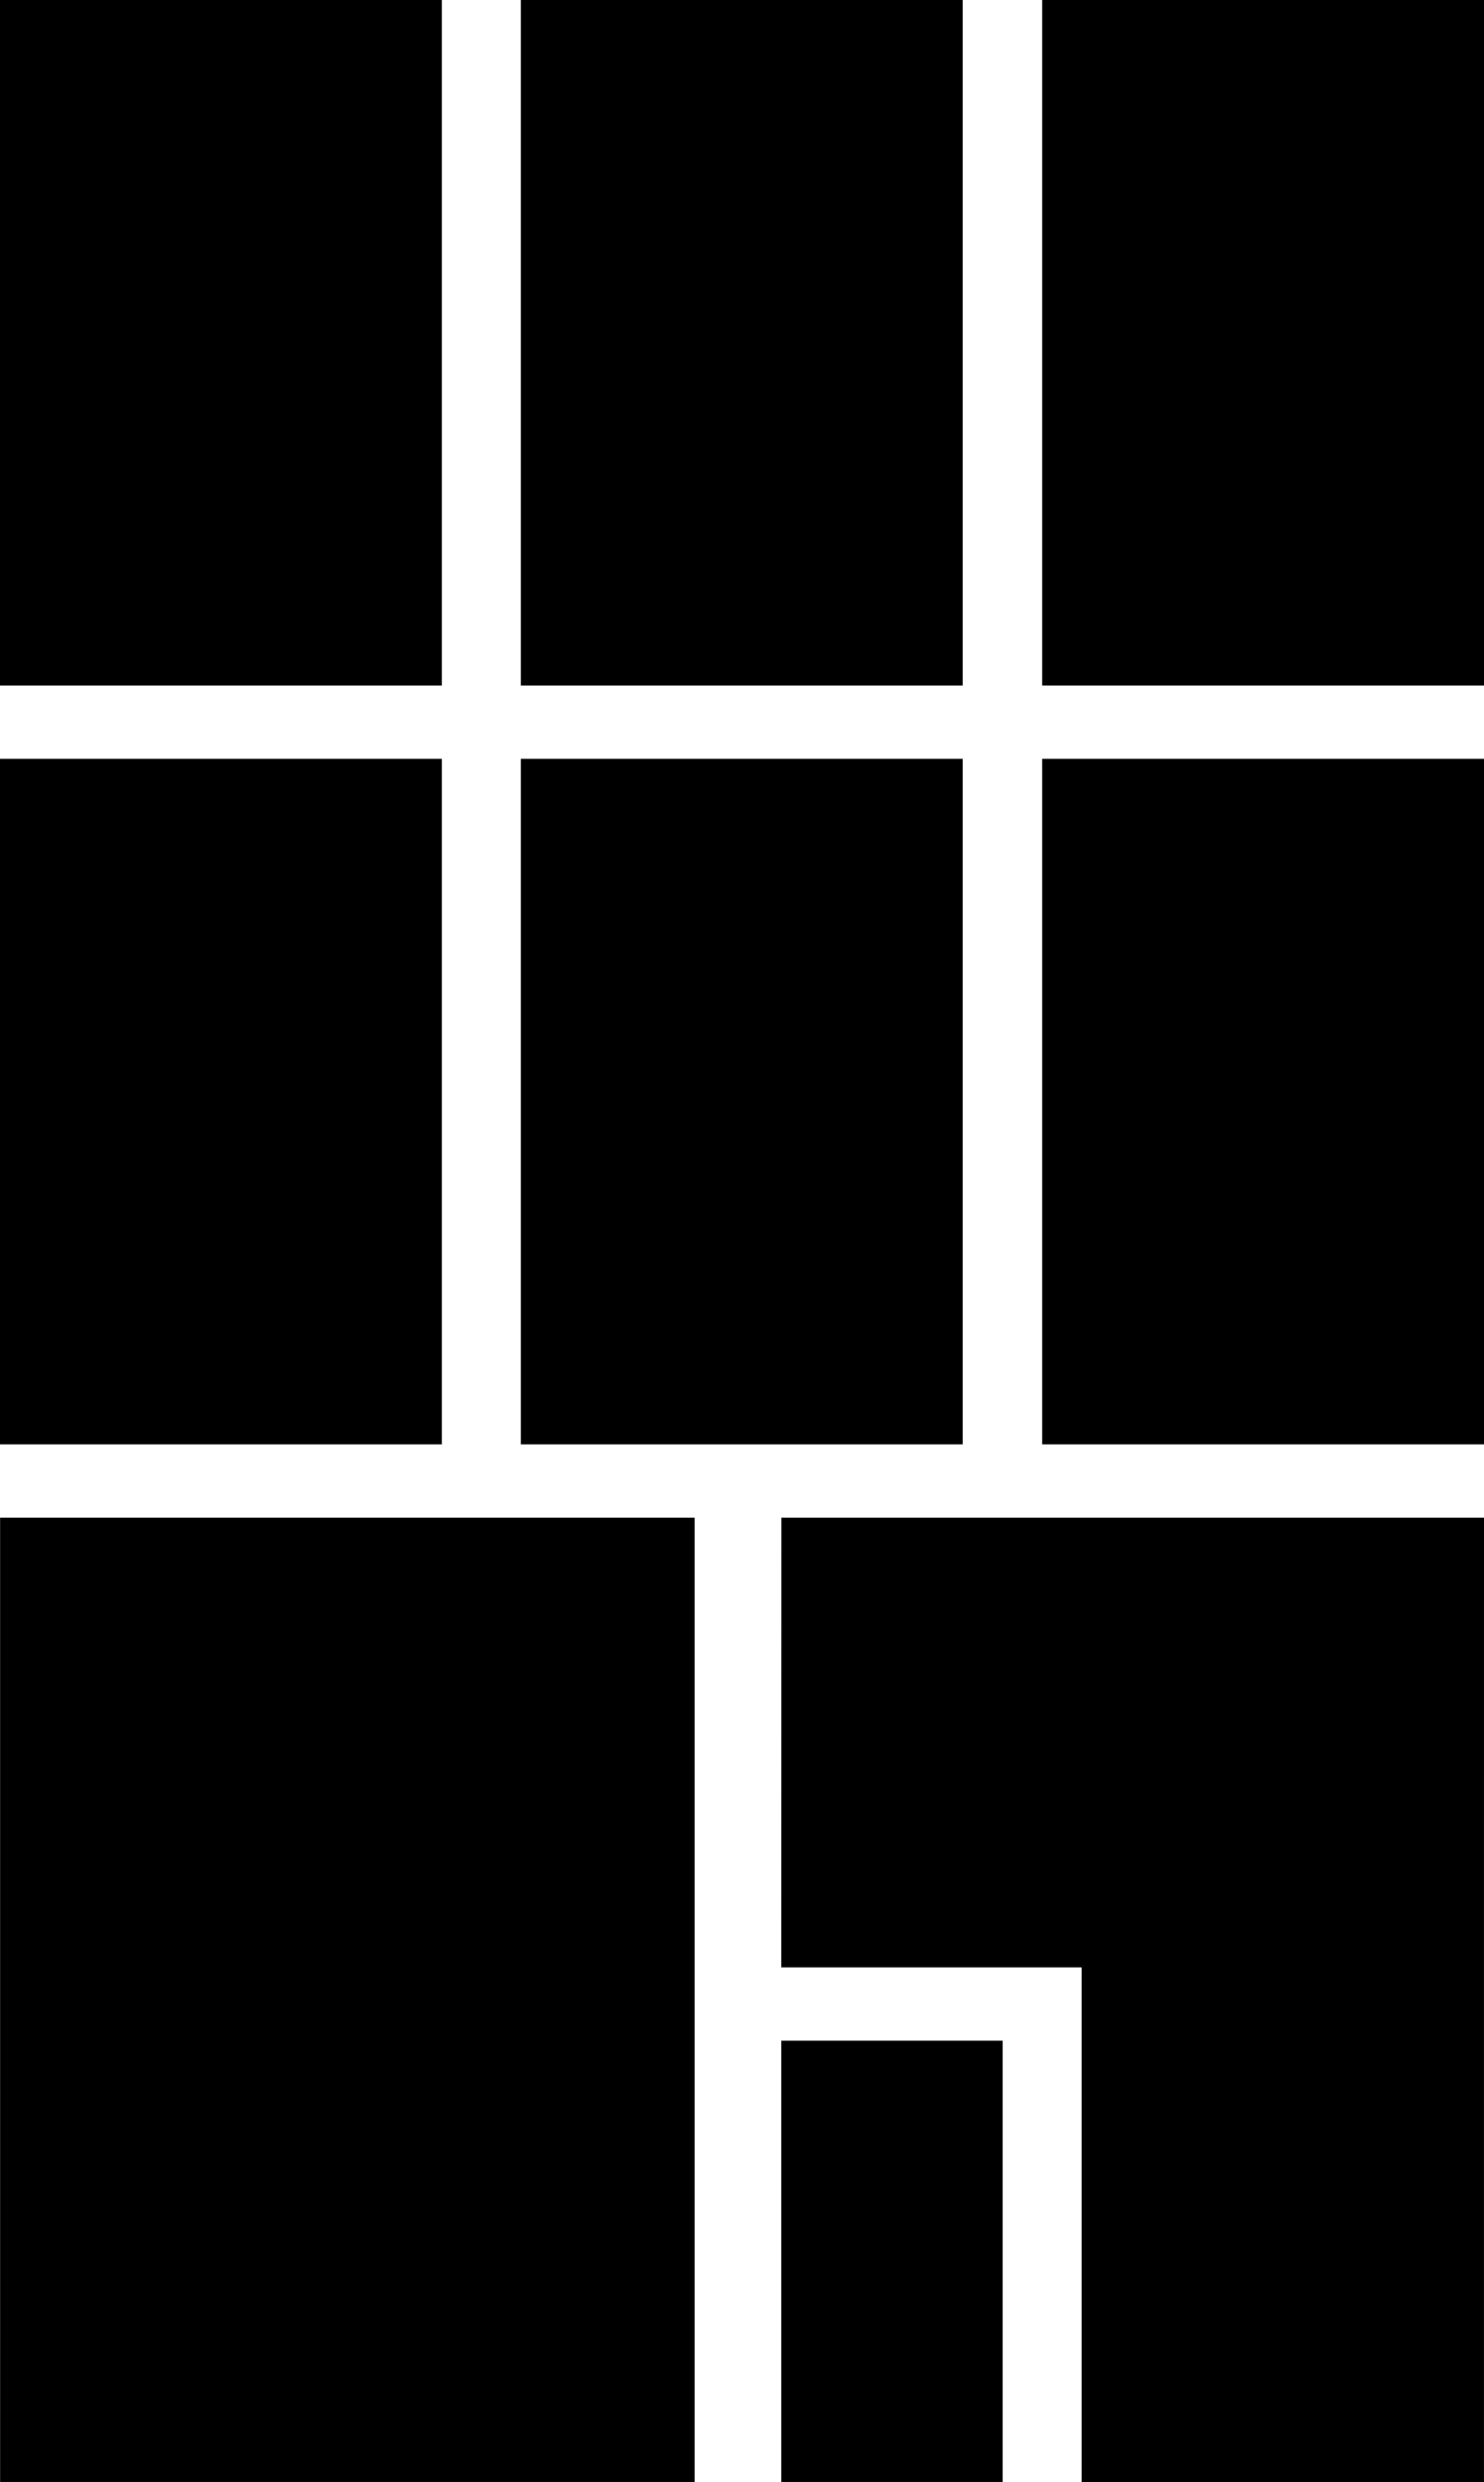
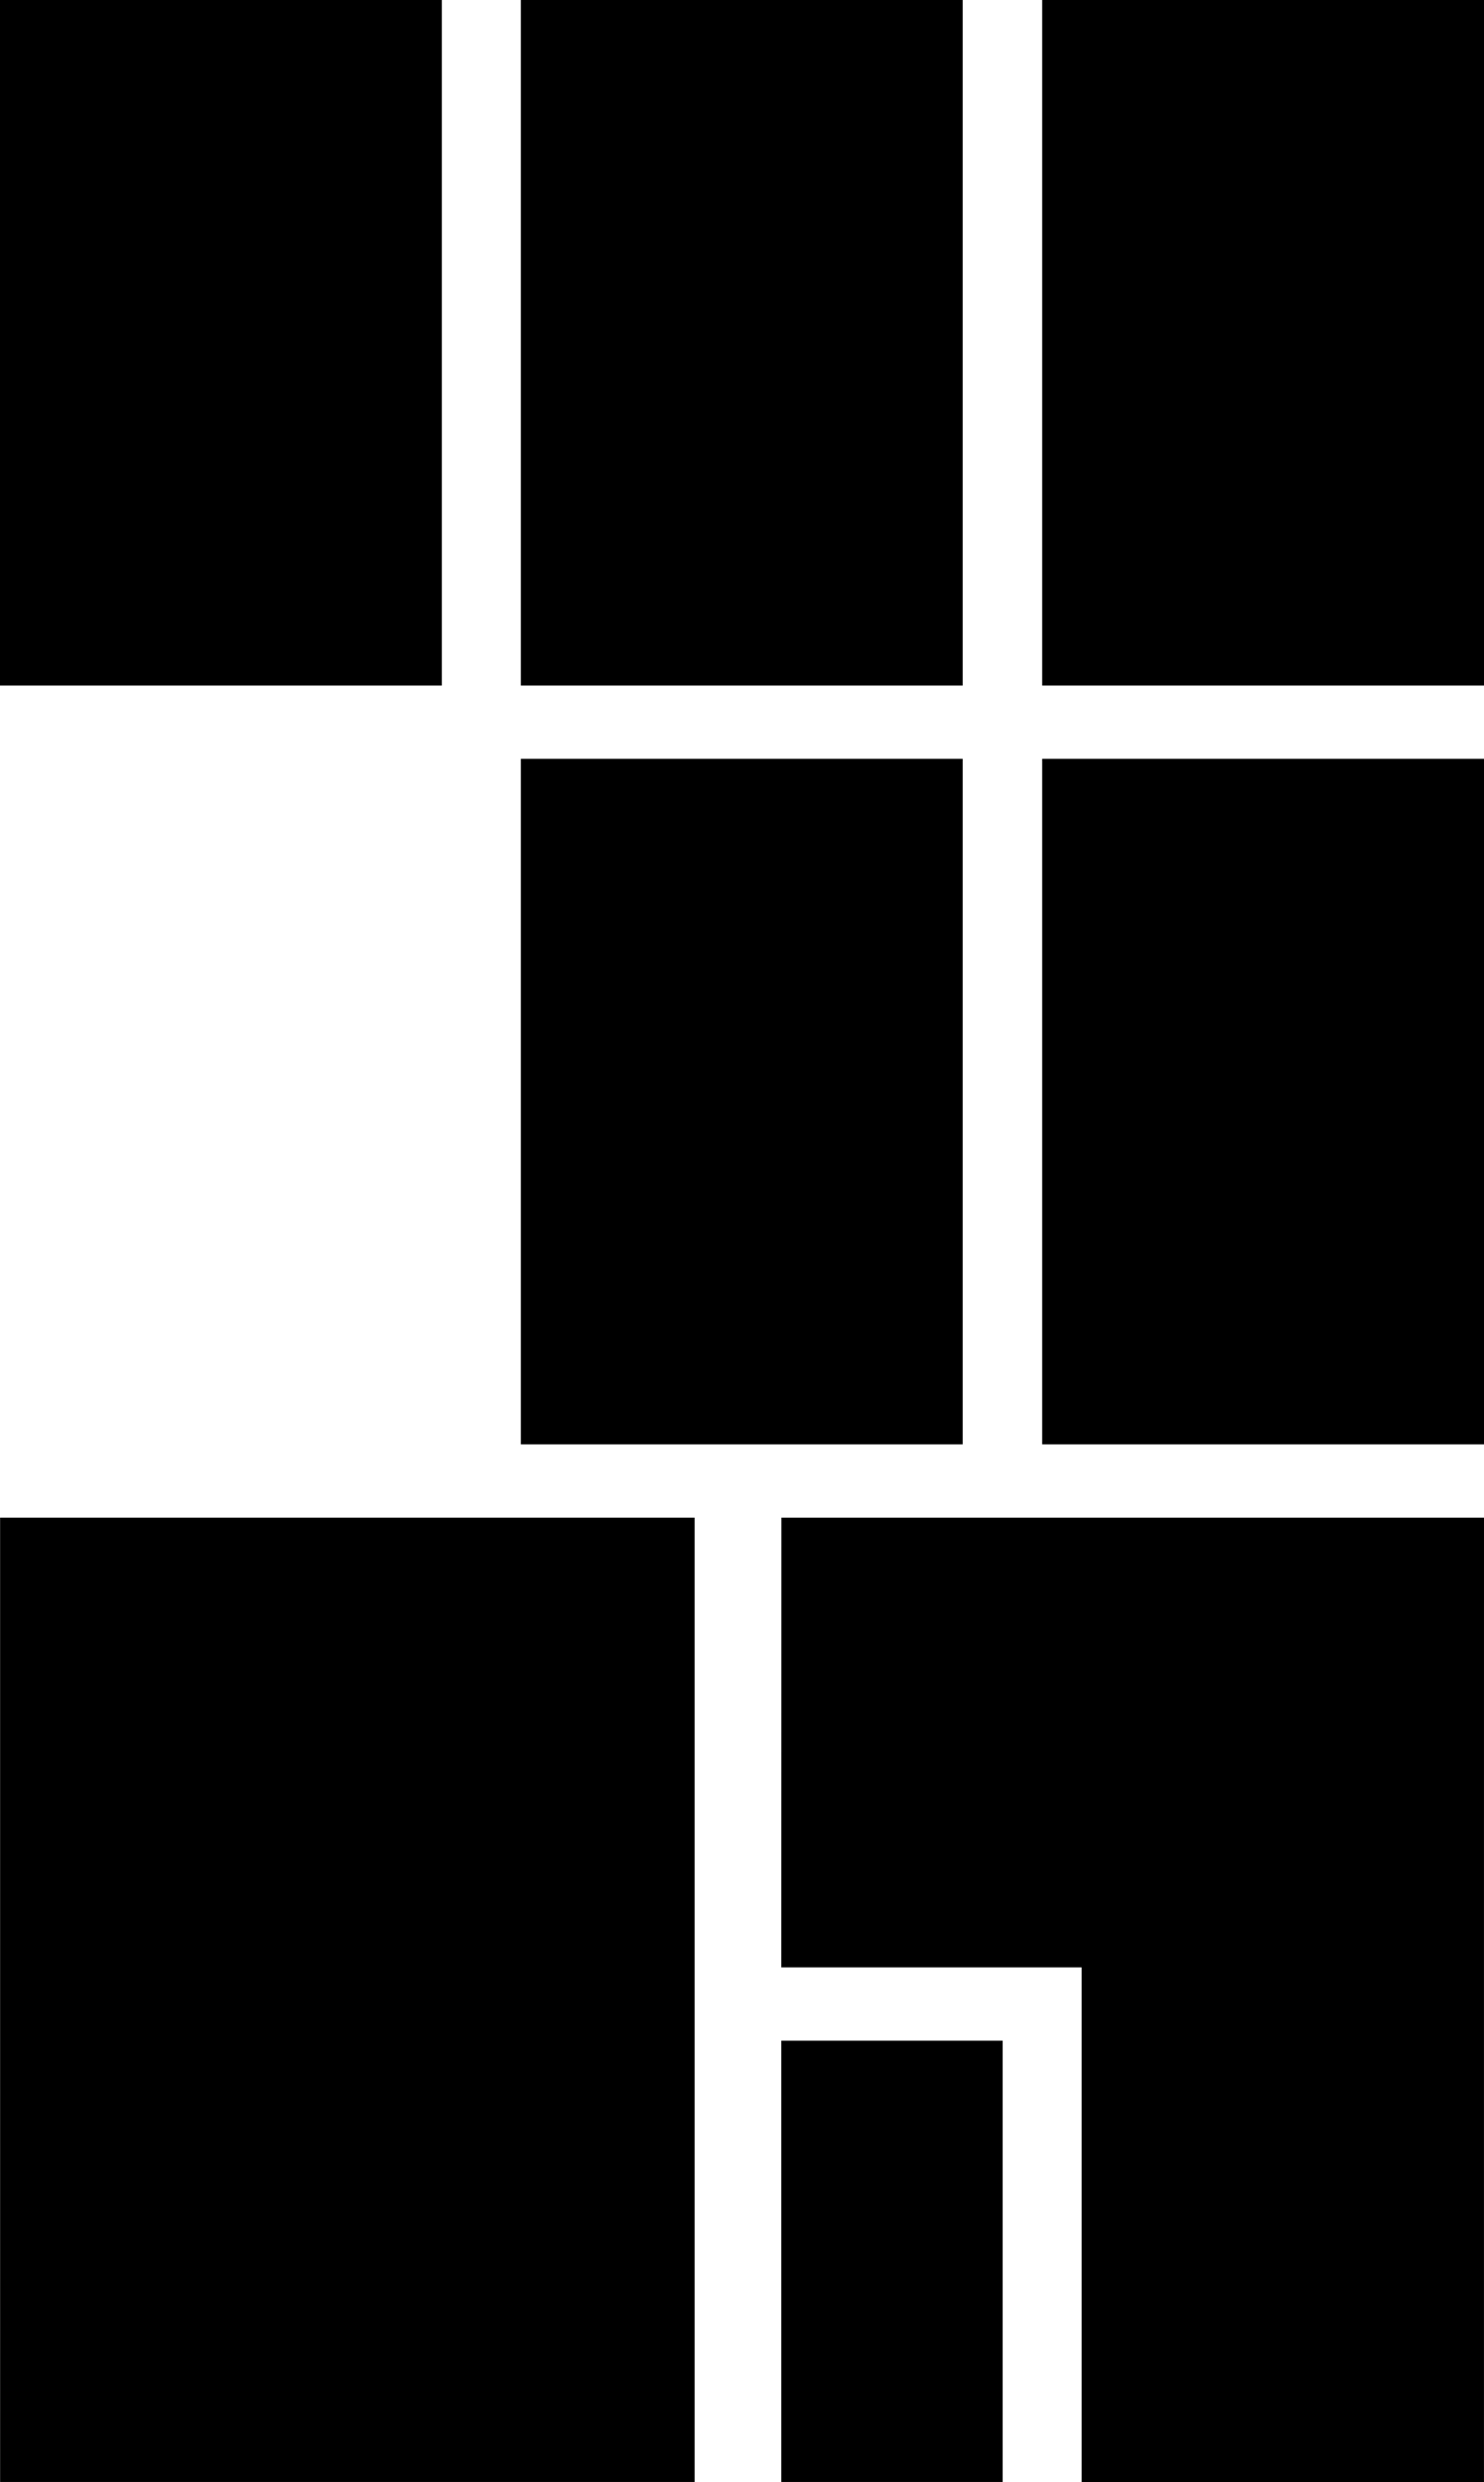
<svg xmlns="http://www.w3.org/2000/svg" width="70" height="117.044" viewBox="0 0 70 117.044">
  <g id="Gruppe_4" data-name="Gruppe 4" transform="translate(-98.28 -53.23)">
    <rect id="Rechteck_12" data-name="Rechteck 12" width="32.76" height="45.473" transform="translate(98.285 124.796)" />
    <rect id="Rechteck_13" data-name="Rechteck 13" width="10.442" height="20.81" transform="translate(135.133 149.459)" />
-     <rect id="Rechteck_14" data-name="Rechteck 14" width="20.841" height="32.327" transform="translate(98.28 89.013)" />
    <rect id="Rechteck_15" data-name="Rechteck 15" width="20.841" height="32.327" transform="translate(147.439 89.013)" />
    <path id="Pfad_4" data-name="Pfad 4" d="M202.017,190.31H168.875l-.005,21.207h14.169v24.271h18.977v-25.3h0Z" transform="translate(-33.737 -65.514)" />
    <rect id="Rechteck_16" data-name="Rechteck 16" width="20.841" height="32.327" transform="translate(122.849 89.013)" />
    <rect id="Rechteck_17" data-name="Rechteck 17" width="20.841" height="32.327" transform="translate(98.28 53.23)" />
    <rect id="Rechteck_18" data-name="Rechteck 18" width="20.841" height="32.327" transform="translate(147.439 53.23)" />
    <rect id="Rechteck_19" data-name="Rechteck 19" width="20.841" height="32.327" transform="translate(122.849 53.23)" />
  </g>
</svg>